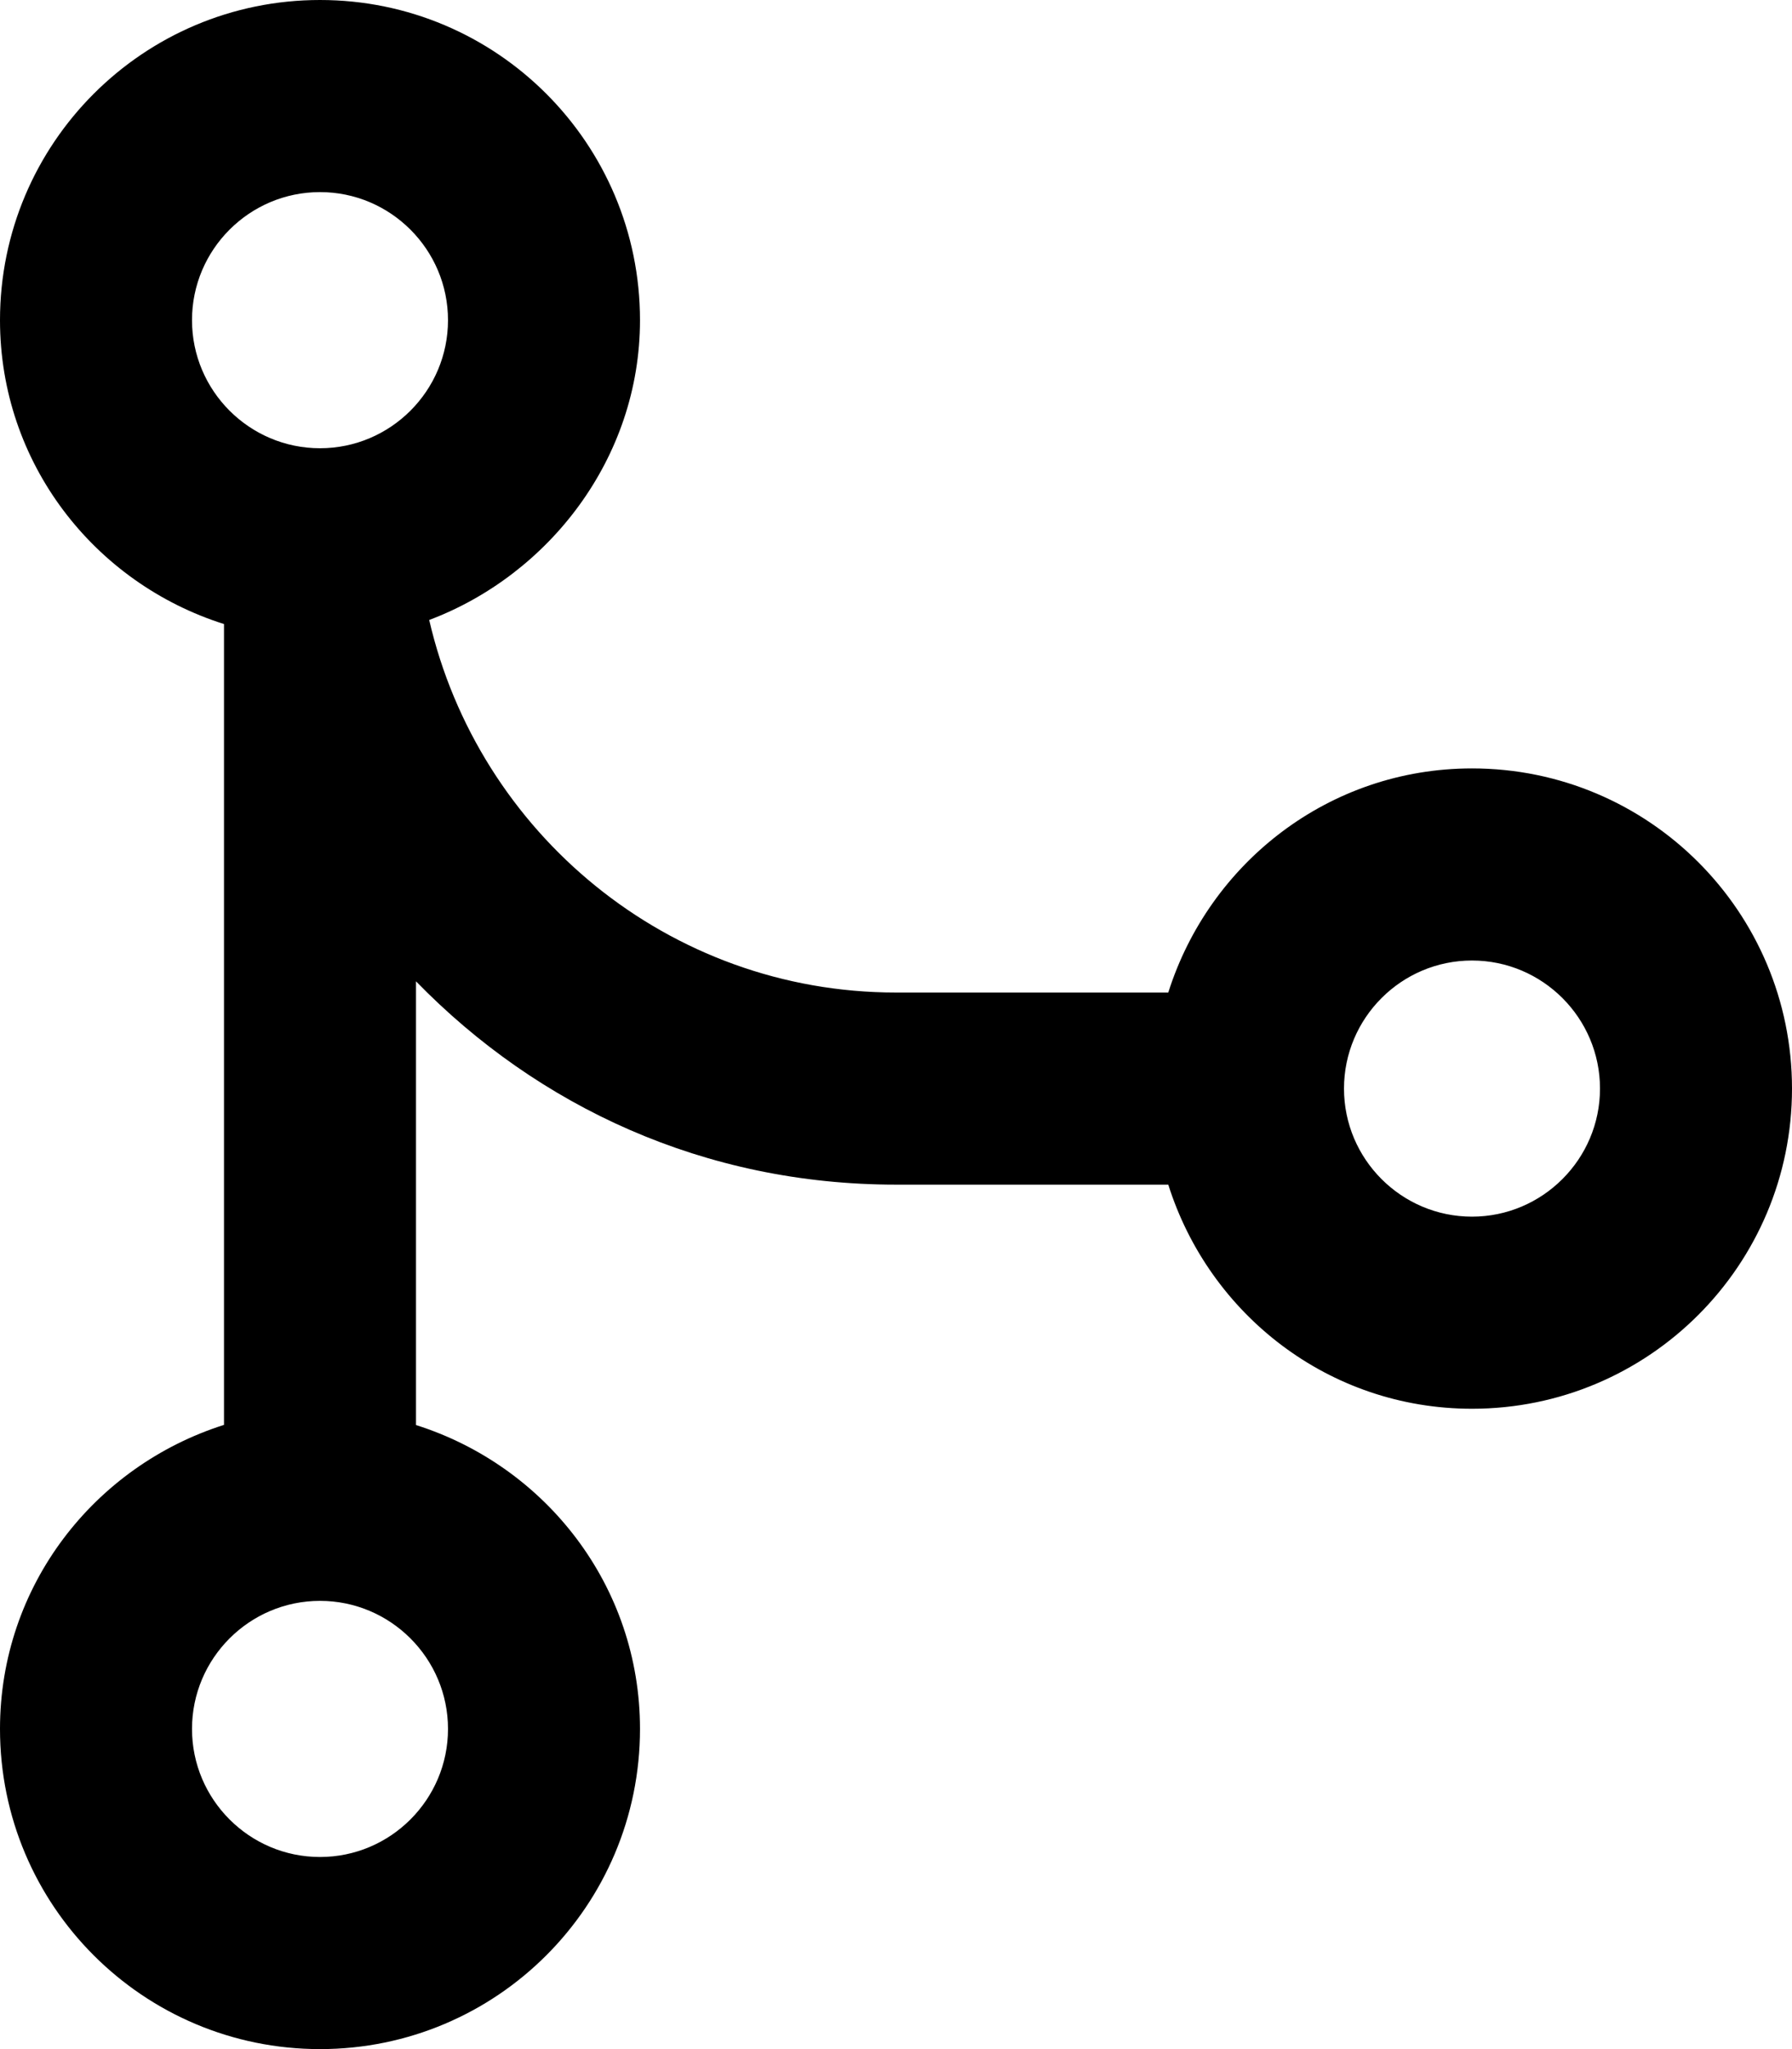
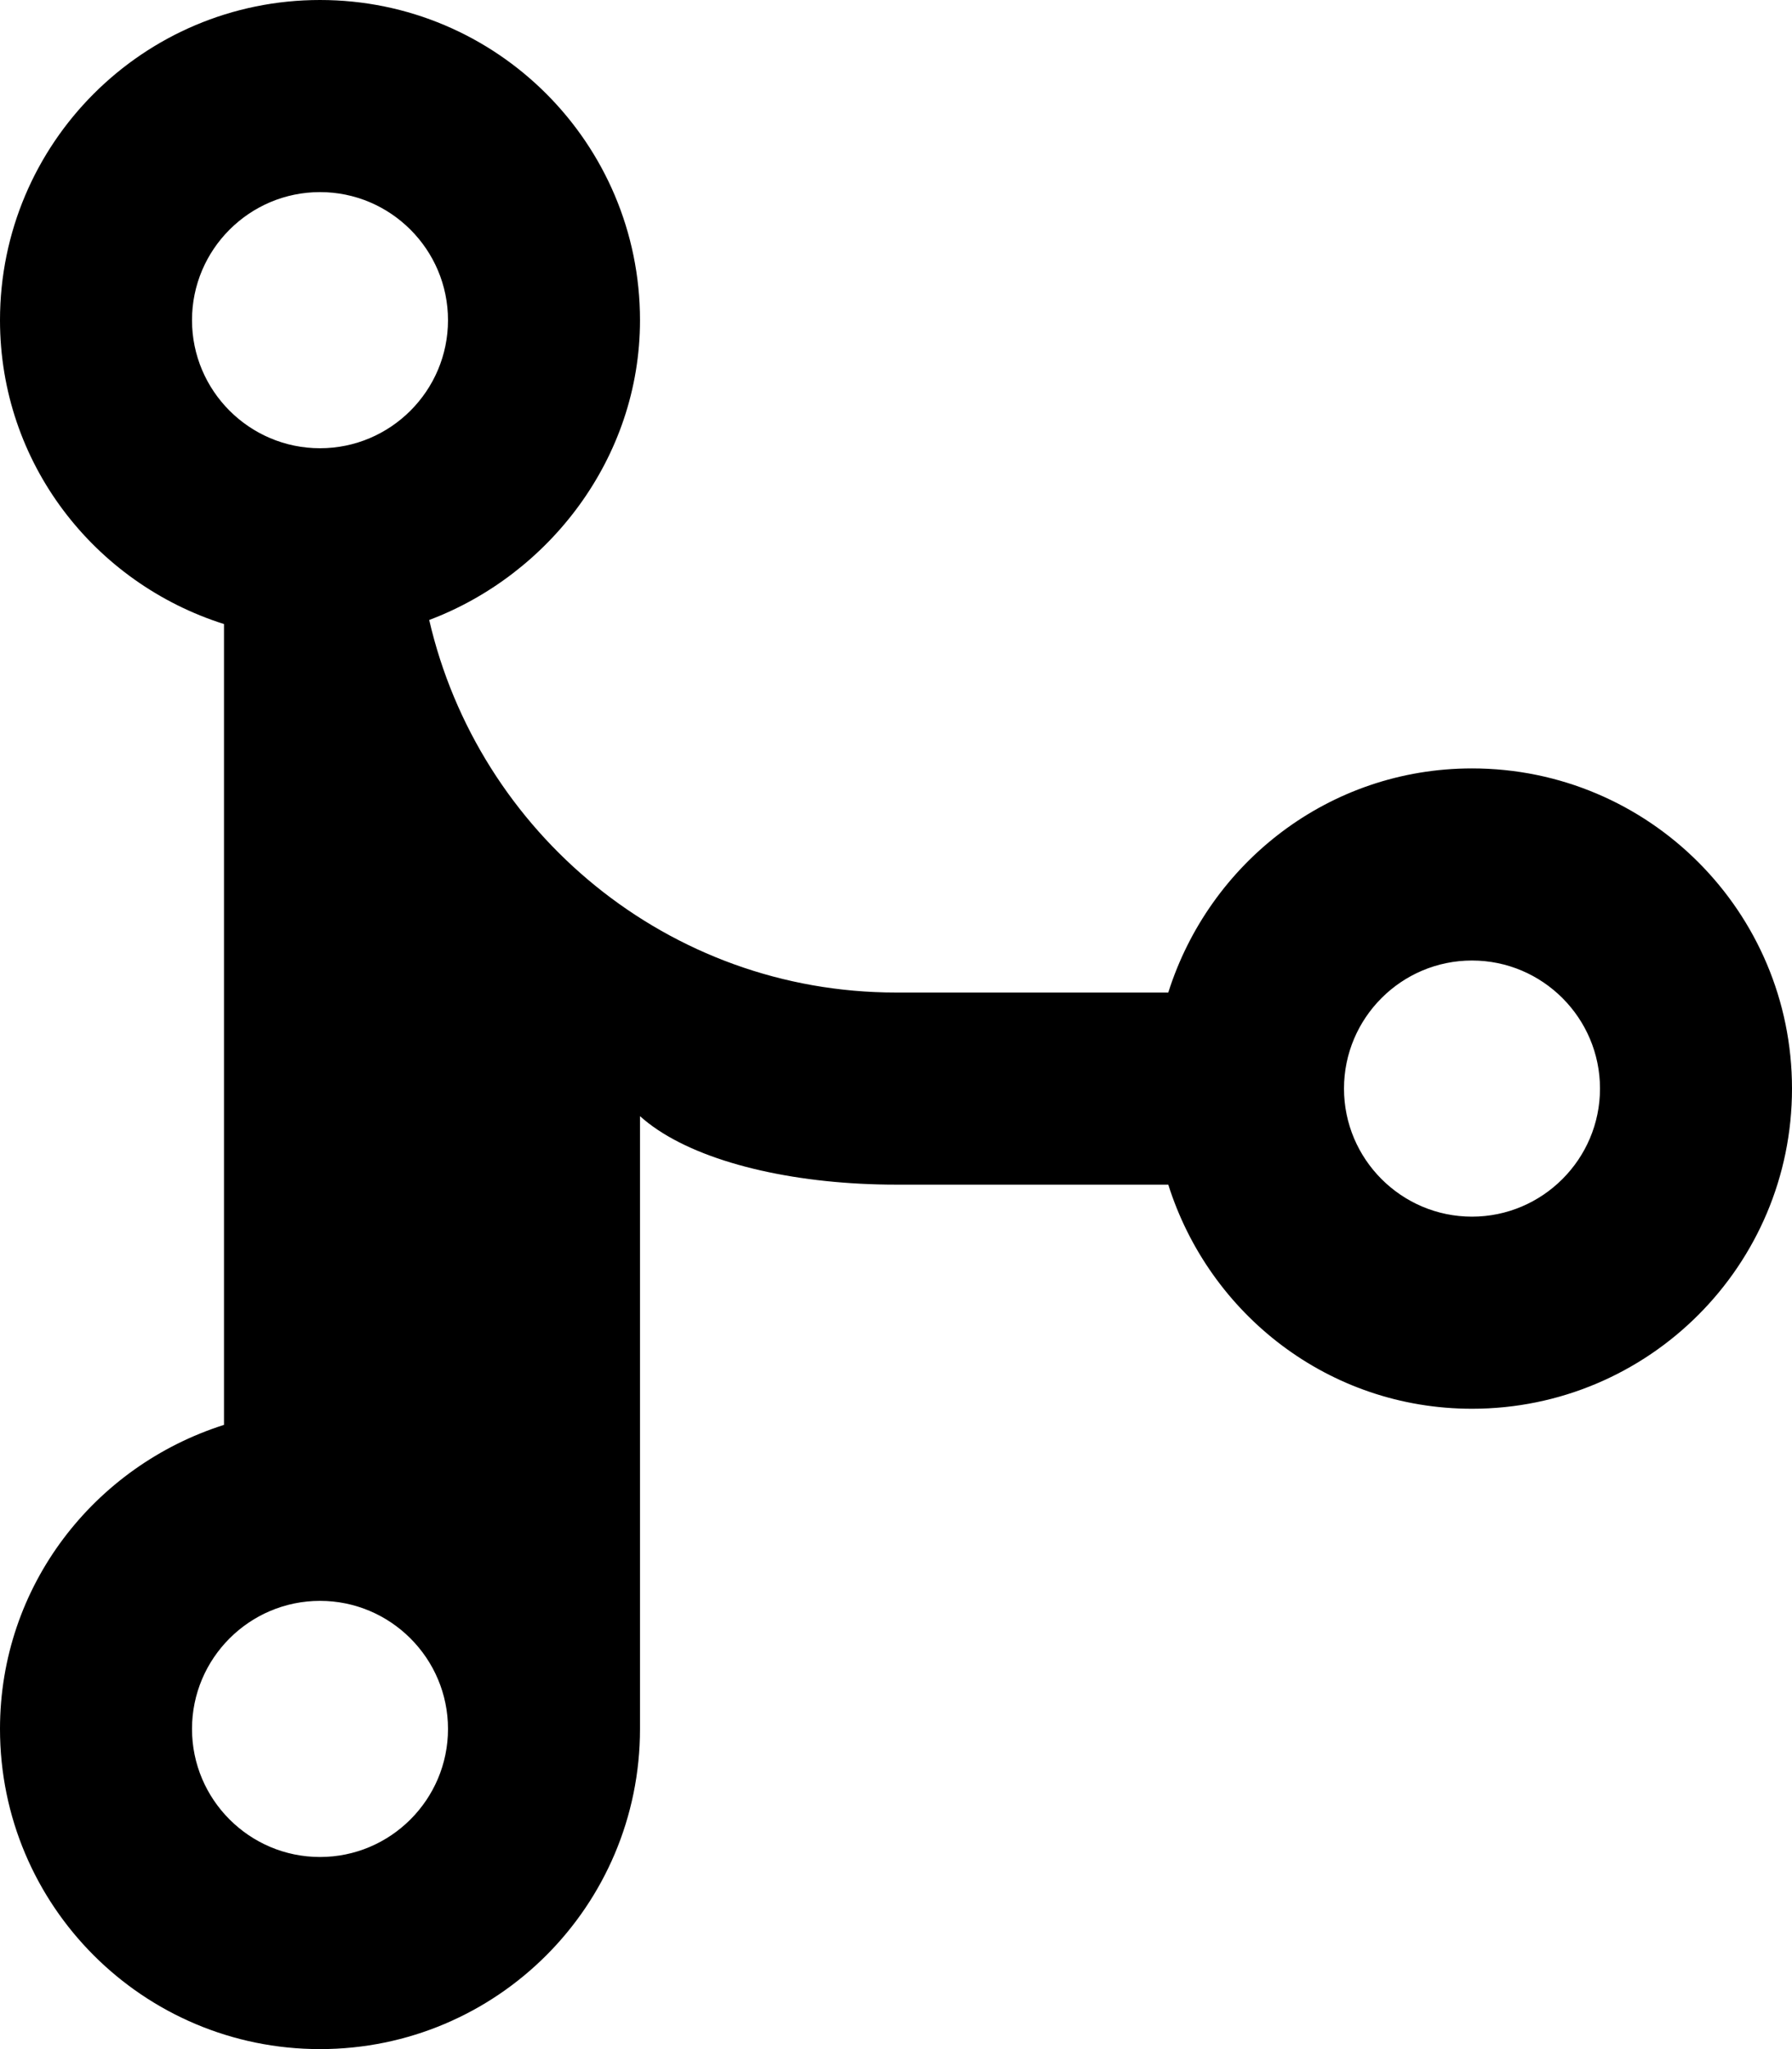
<svg xmlns="http://www.w3.org/2000/svg" viewBox="0 0 448 512">
-   <path d="M368 192c-35.76 0-65.69 23.62-75.93 56H224c-56.89 0-104.4-39.89-116.7-93.09C137.1 143.7 160 114.6 160 80C160 35.82 124.2 0 80 0C35.82 0 0 35.82 0 80c0 35.77 23.62 65.69 56 75.93v200.1C23.63 366.3 0 396.2 0 432C0 476.2 35.82 512 80 512C124.2 512 160 476.2 160 432c0-35.77-23.62-65.69-56-75.93V245.2C134.5 276.5 176.1 296 224 296h68.07C302.3 328.4 332.2 352 368 352c44.18 0 80-35.82 80-80S412.2 192 368 192zM80 48c17.64 0 32 14.36 32 32s-14.36 32-32 32s-32-14.36-32-32S62.36 48 80 48zM80 464c-17.64 0-32-14.36-32-32s14.36-32 32-32s32 14.36 32 32S97.64 464 80 464zM368 304c-17.64 0-32-14.36-32-32s14.36-32 32-32s32 14.36 32 32S385.6 304 368 304z" />
+   <path d="M368 192c-35.76 0-65.69 23.62-75.93 56H224c-56.89 0-104.4-39.89-116.7-93.09C137.1 143.7 160 114.6 160 80C160 35.82 124.2 0 80 0C35.82 0 0 35.82 0 80c0 35.77 23.62 65.69 56 75.93v200.1C23.63 366.3 0 396.2 0 432C0 476.2 35.82 512 80 512C124.2 512 160 476.2 160 432V245.2C134.5 276.5 176.1 296 224 296h68.07C302.3 328.4 332.2 352 368 352c44.18 0 80-35.82 80-80S412.2 192 368 192zM80 48c17.64 0 32 14.36 32 32s-14.36 32-32 32s-32-14.36-32-32S62.36 48 80 48zM80 464c-17.64 0-32-14.36-32-32s14.36-32 32-32s32 14.36 32 32S97.64 464 80 464zM368 304c-17.64 0-32-14.36-32-32s14.36-32 32-32s32 14.36 32 32S385.6 304 368 304z" />
</svg>